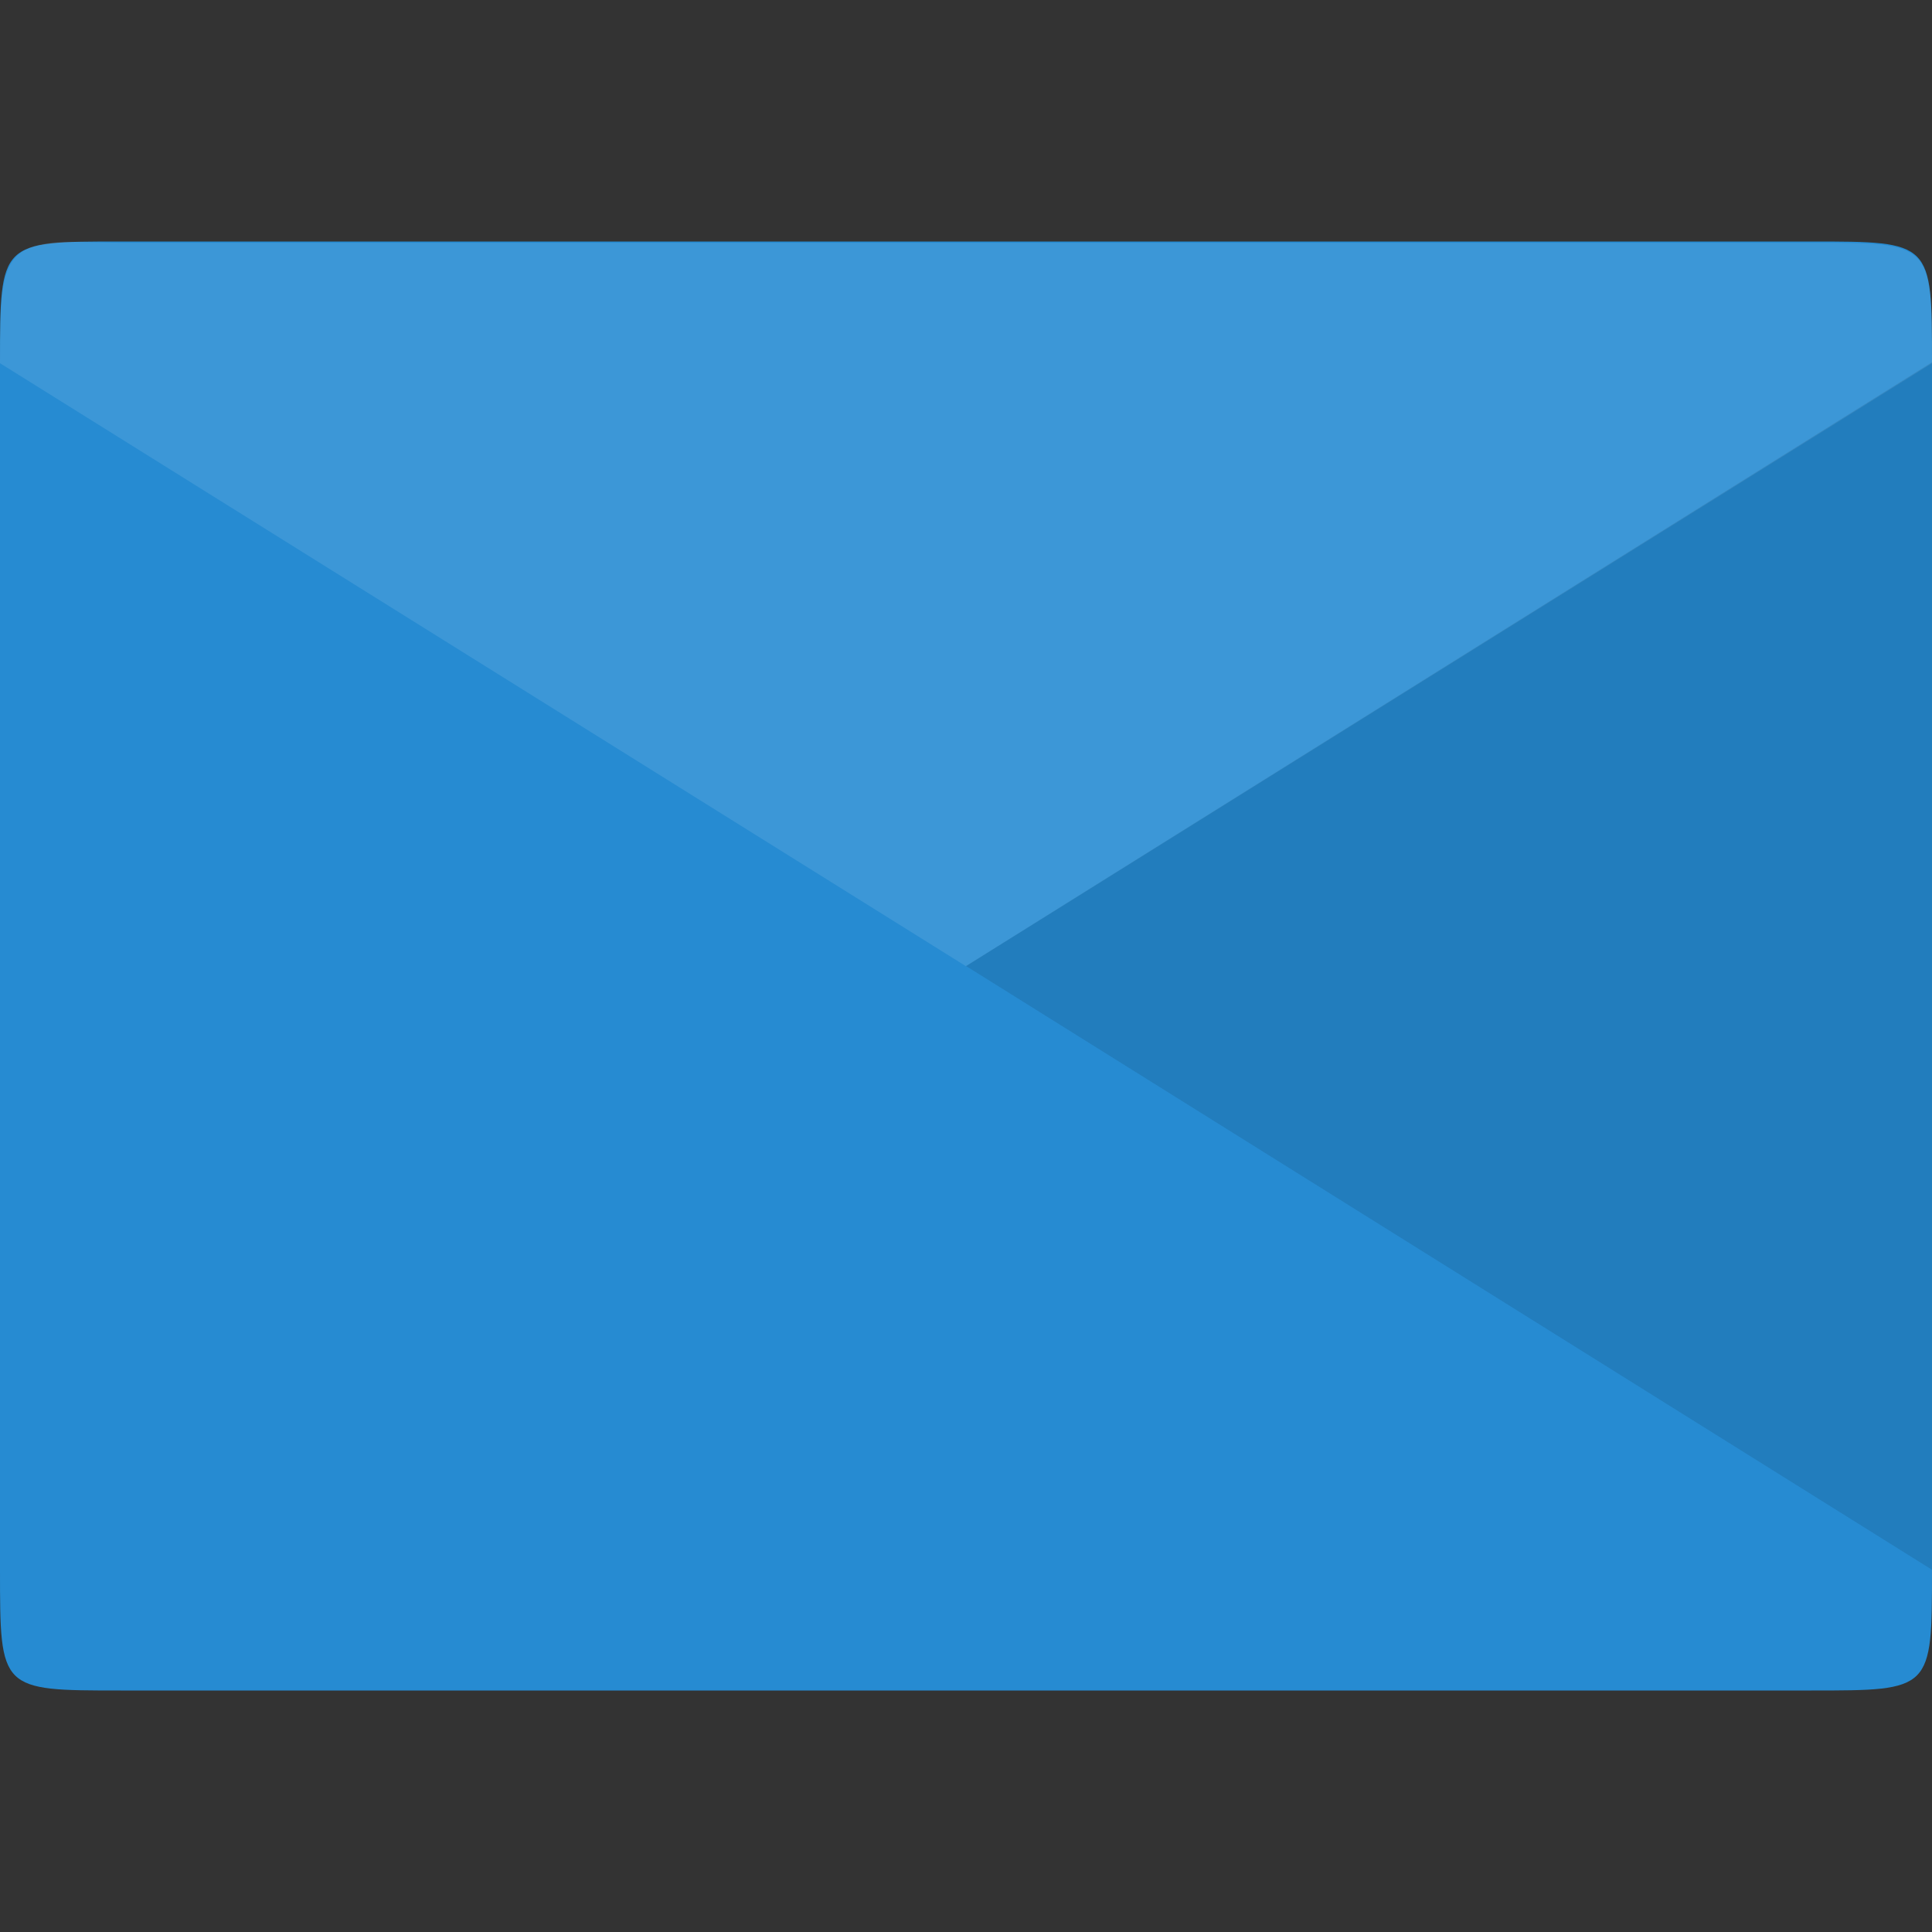
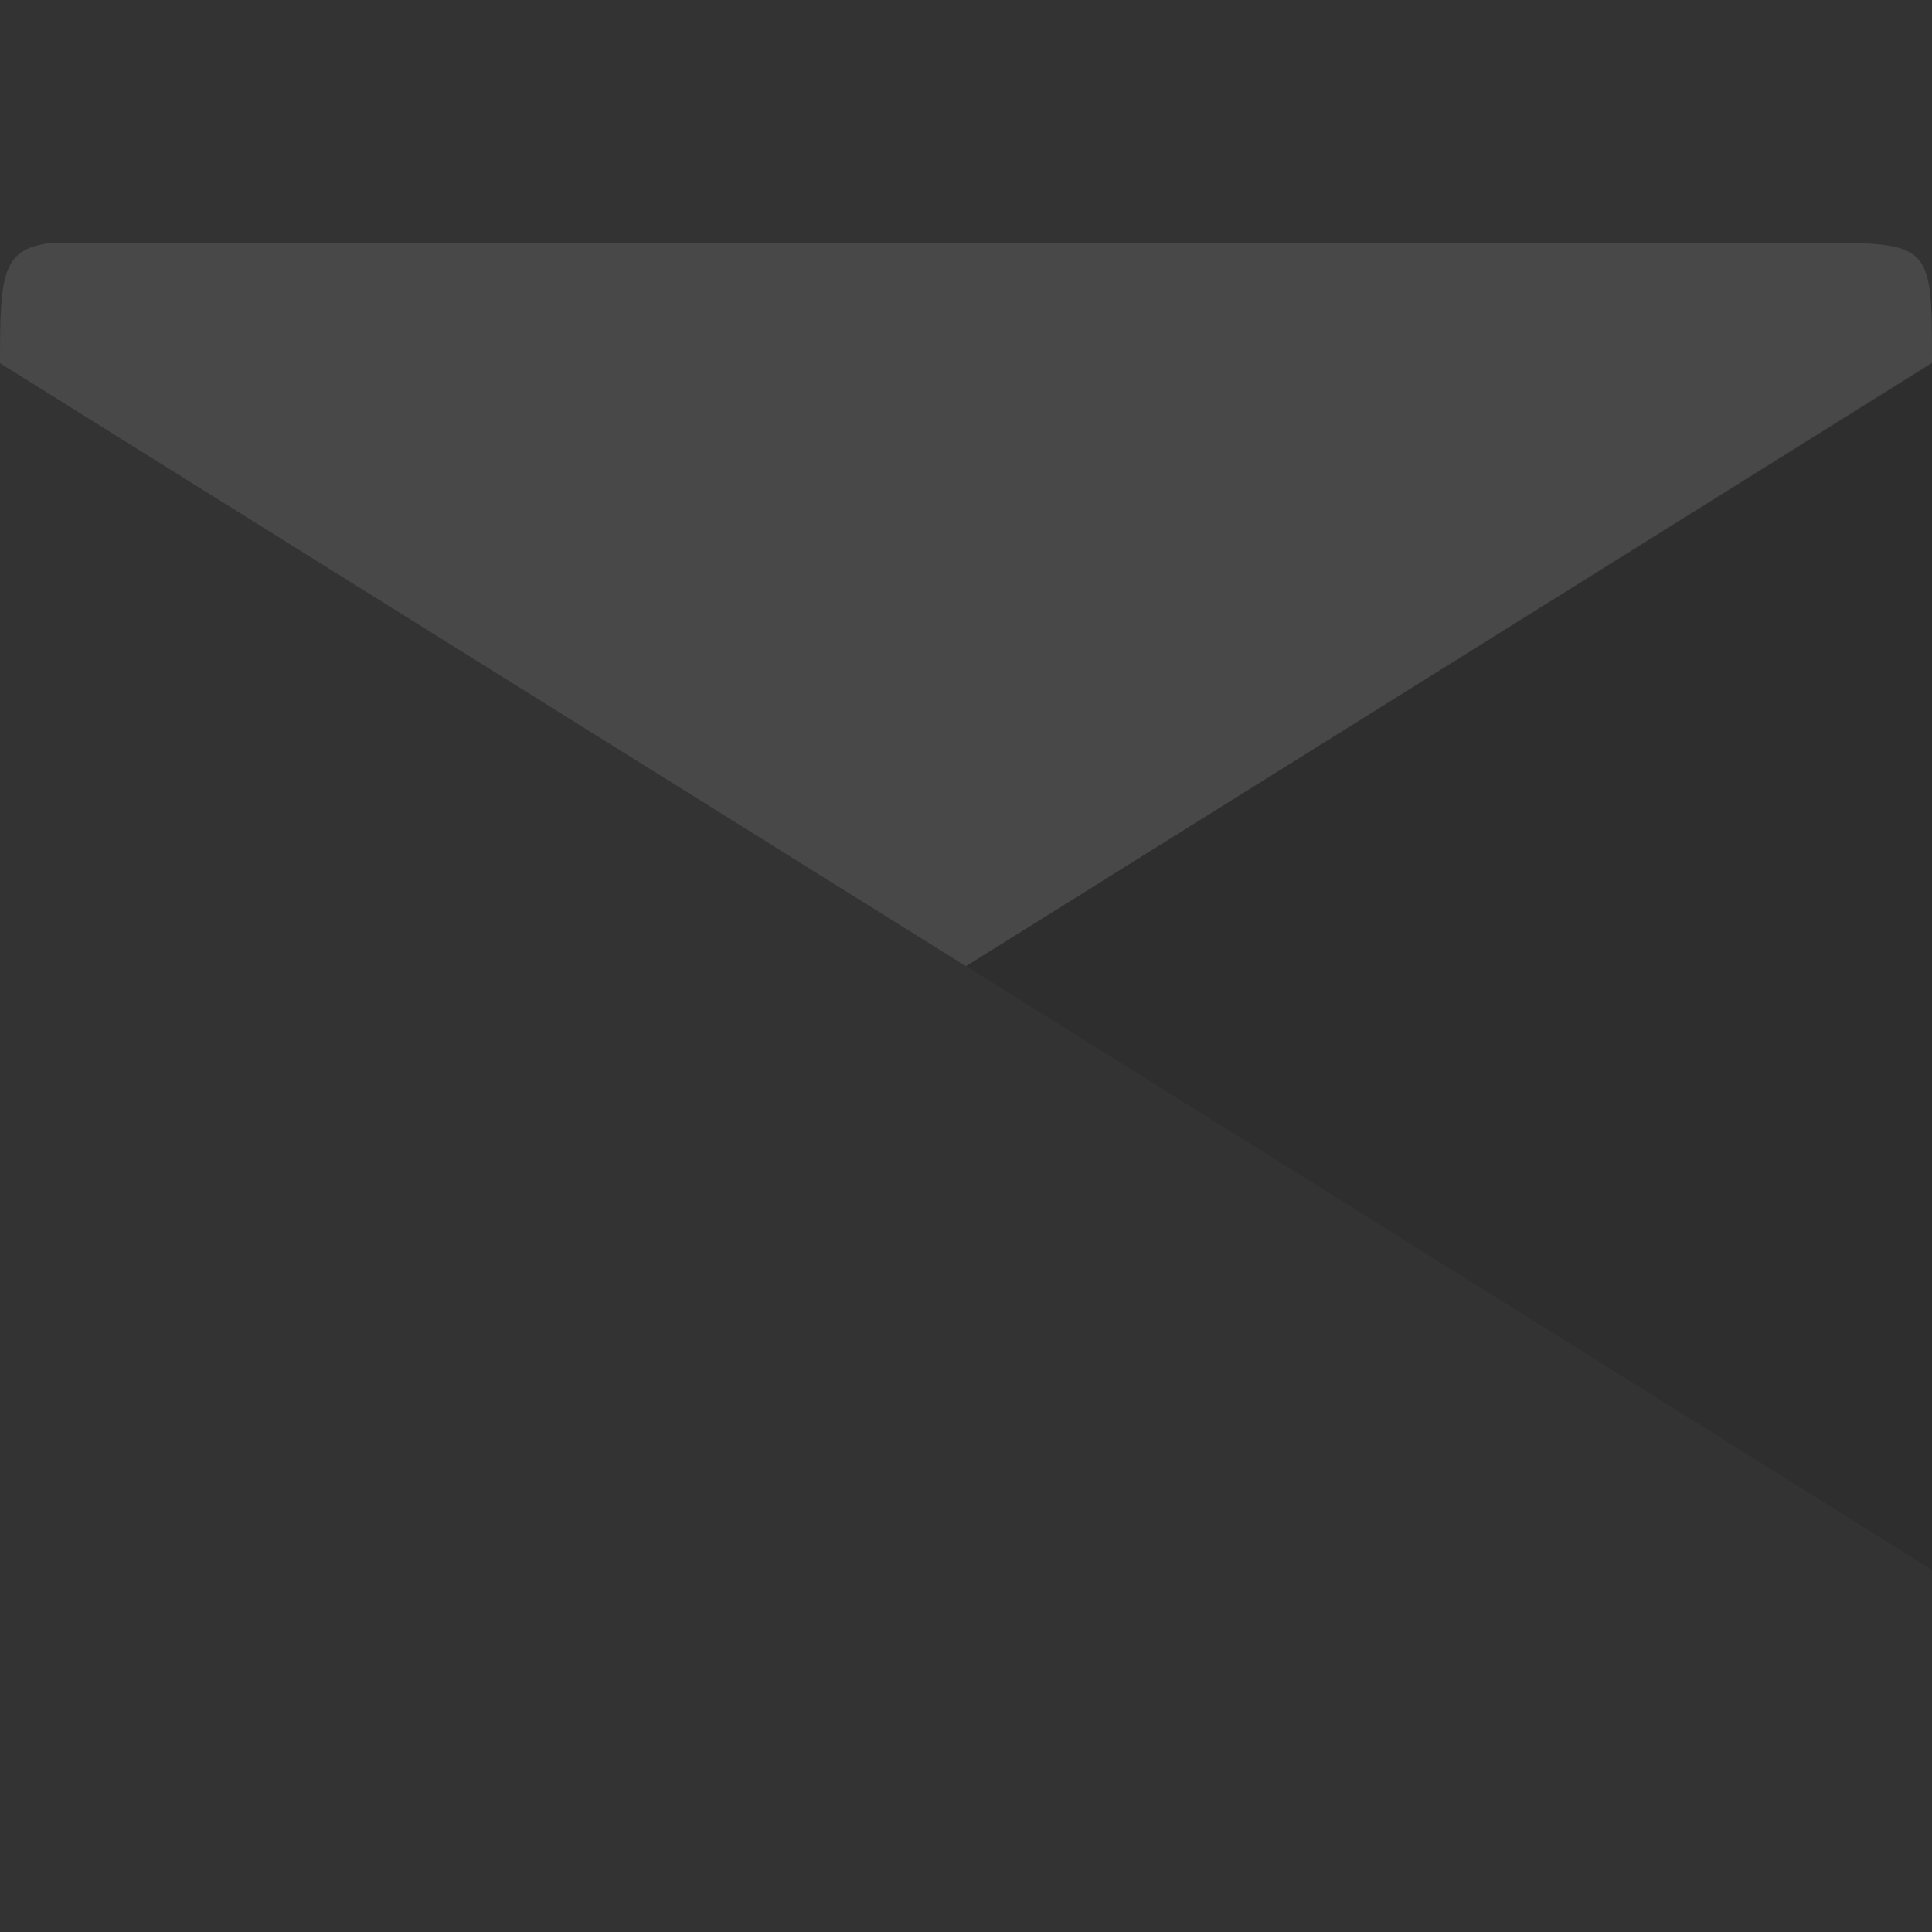
<svg xmlns="http://www.w3.org/2000/svg" viewBox="0 0 32 32">
  <rect x="0" y="0" width="32" height="32" fill="#333333" stroke="none" />
-   <path d="m 2 4 c -2 0 -2 0 -2 2 l 0 20 c 0 2 0 2 2 2 l 28 0 c 2 0 2 0 2 -2 0 -6.438 0 -16.281 0 -20 0 -2 0 -2 -2 -2 z" style="fill:#268bd2" />
  <g transform="translate(0,-4)" style="fill-opacity:0.102">
-     <path d="m 0.875 8.02 c -0.844 0.094 -0.875 0.496 -0.875 1.996 l 16 9.988 16 -9.988 c 0 -1.996 0 -1.996 -2 -1.996 l -28 0 c -0.5 0 -0.844 -0.031 -1.125 0 z" style="fill:#fff" />
+     <path d="m 0.875 8.02 c -0.844 0.094 -0.875 0.496 -0.875 1.996 l 16 9.988 16 -9.988 c 0 -1.996 0 -1.996 -2 -1.996 l -28 0 z" style="fill:#fff" />
    <path d="m 32 10 -16 10 16 10" style="fill:#000" />
  </g>
</svg>